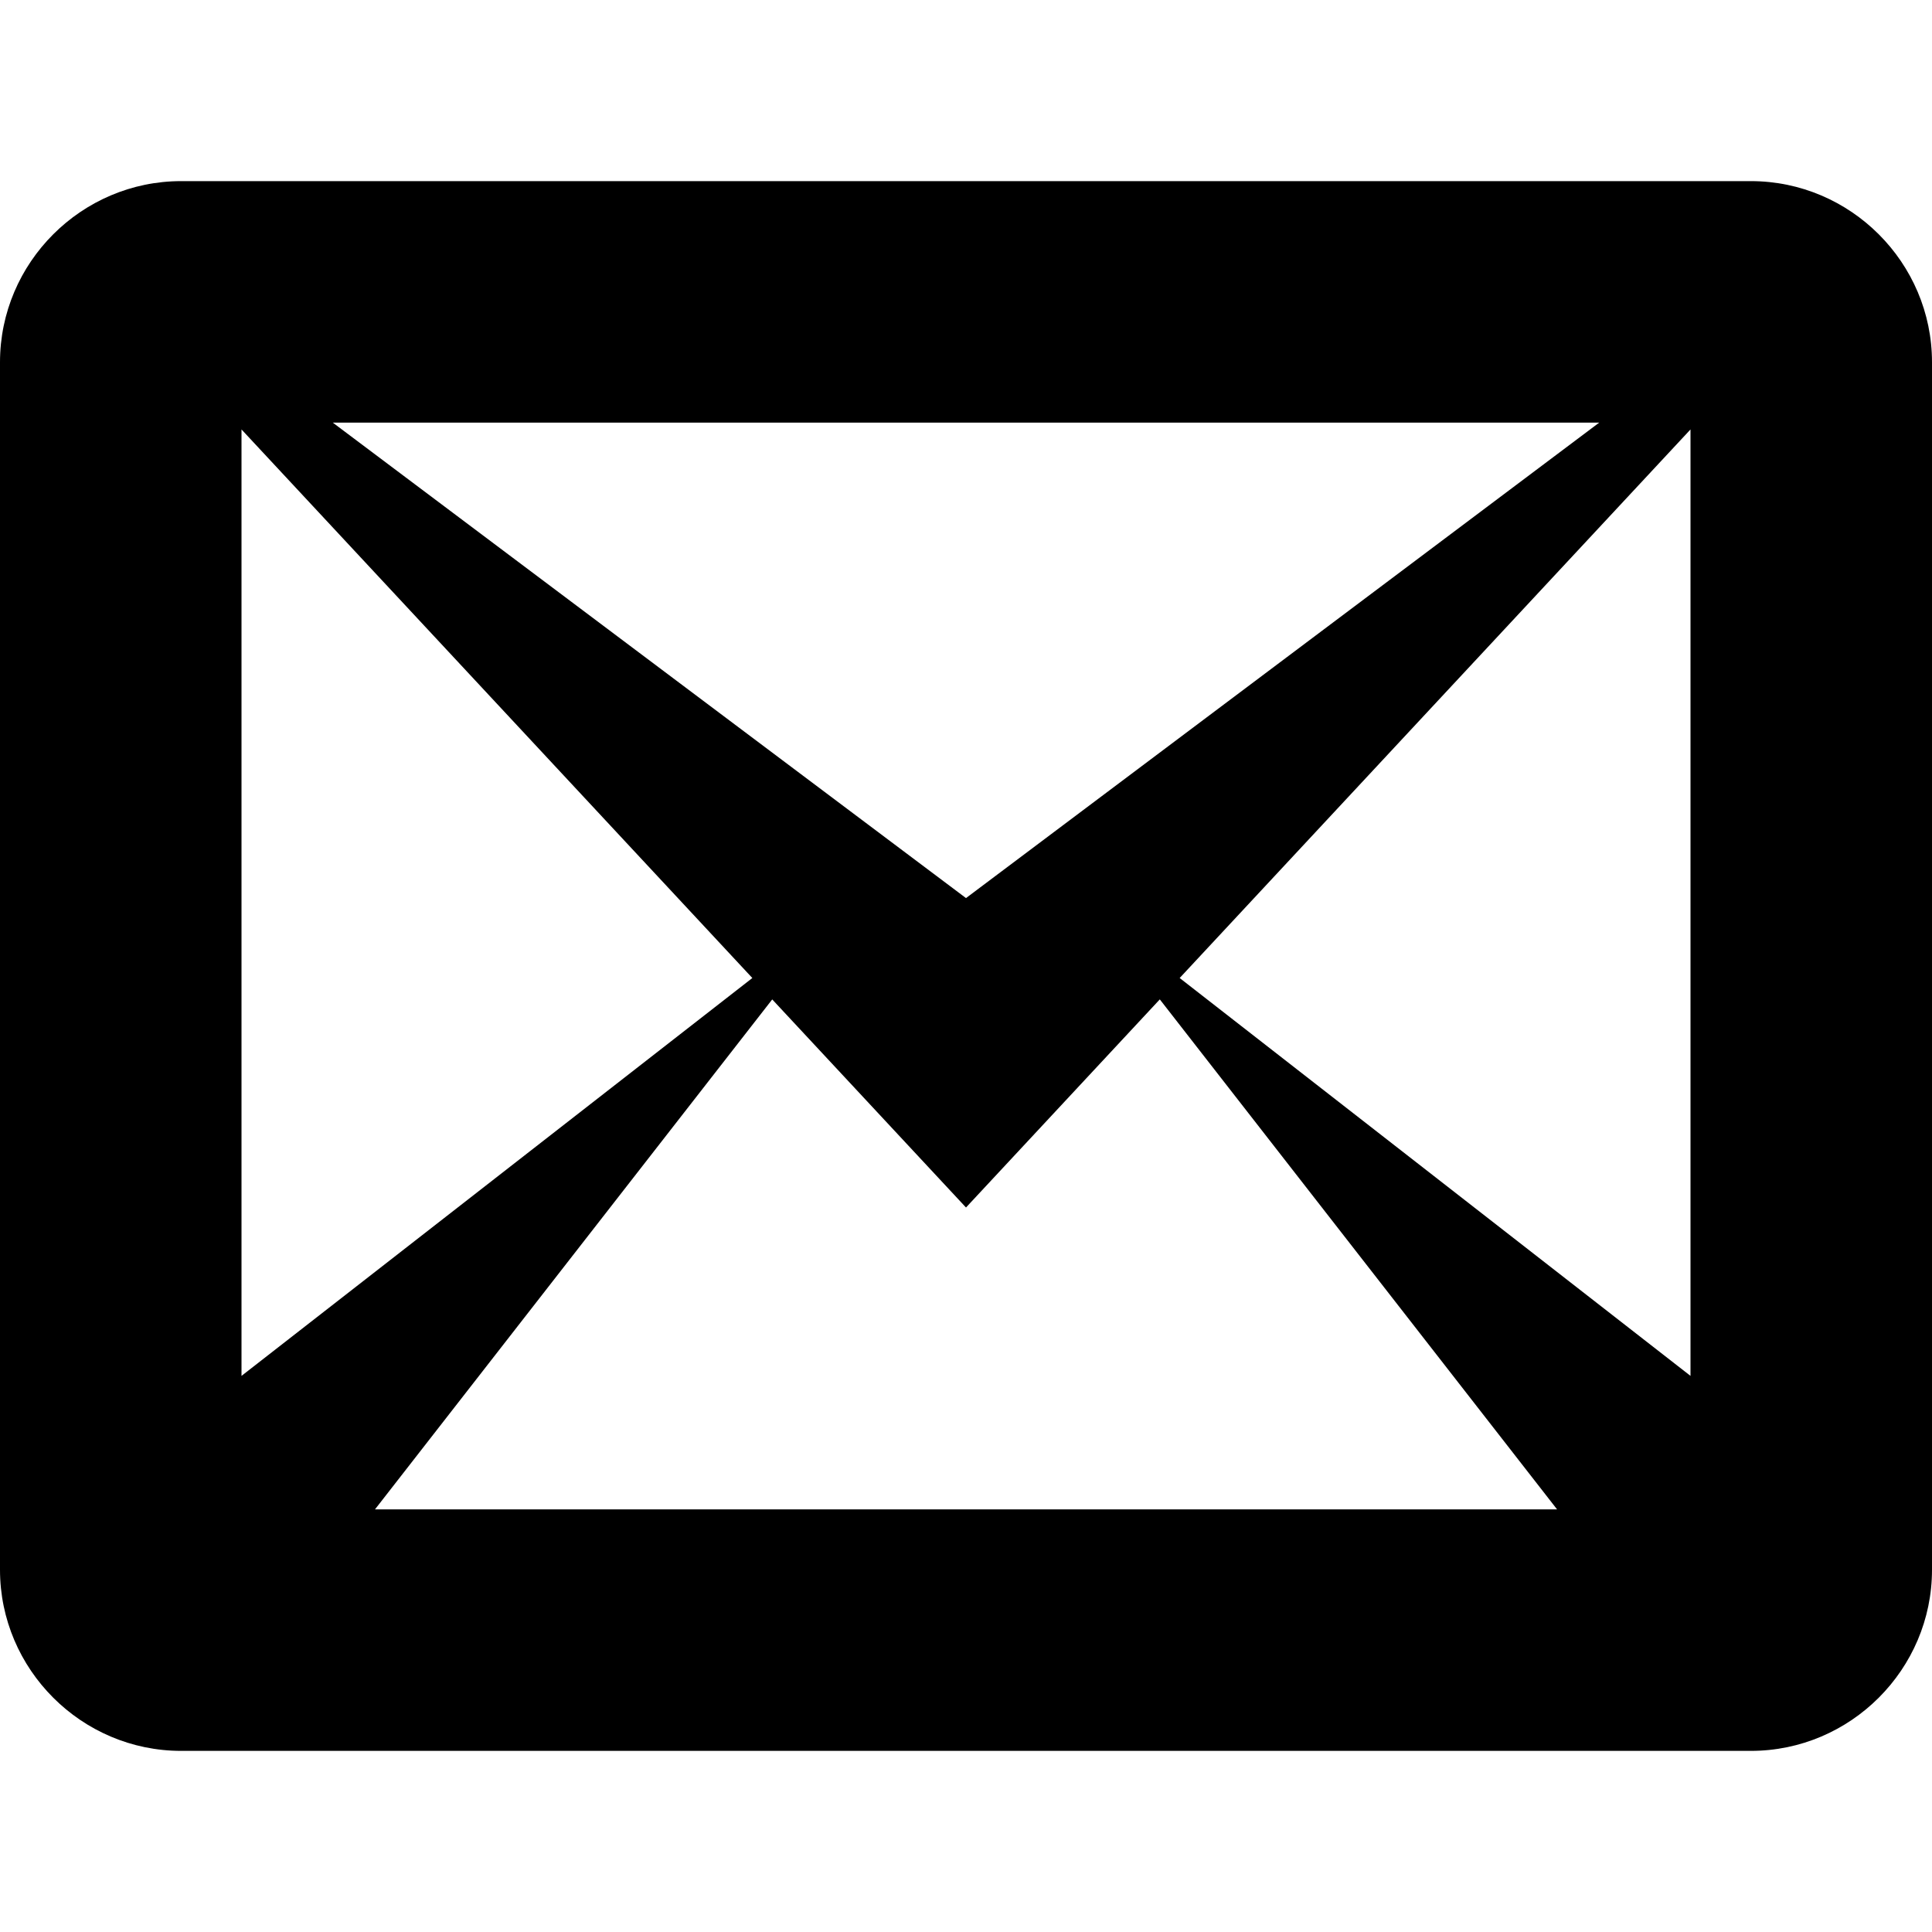
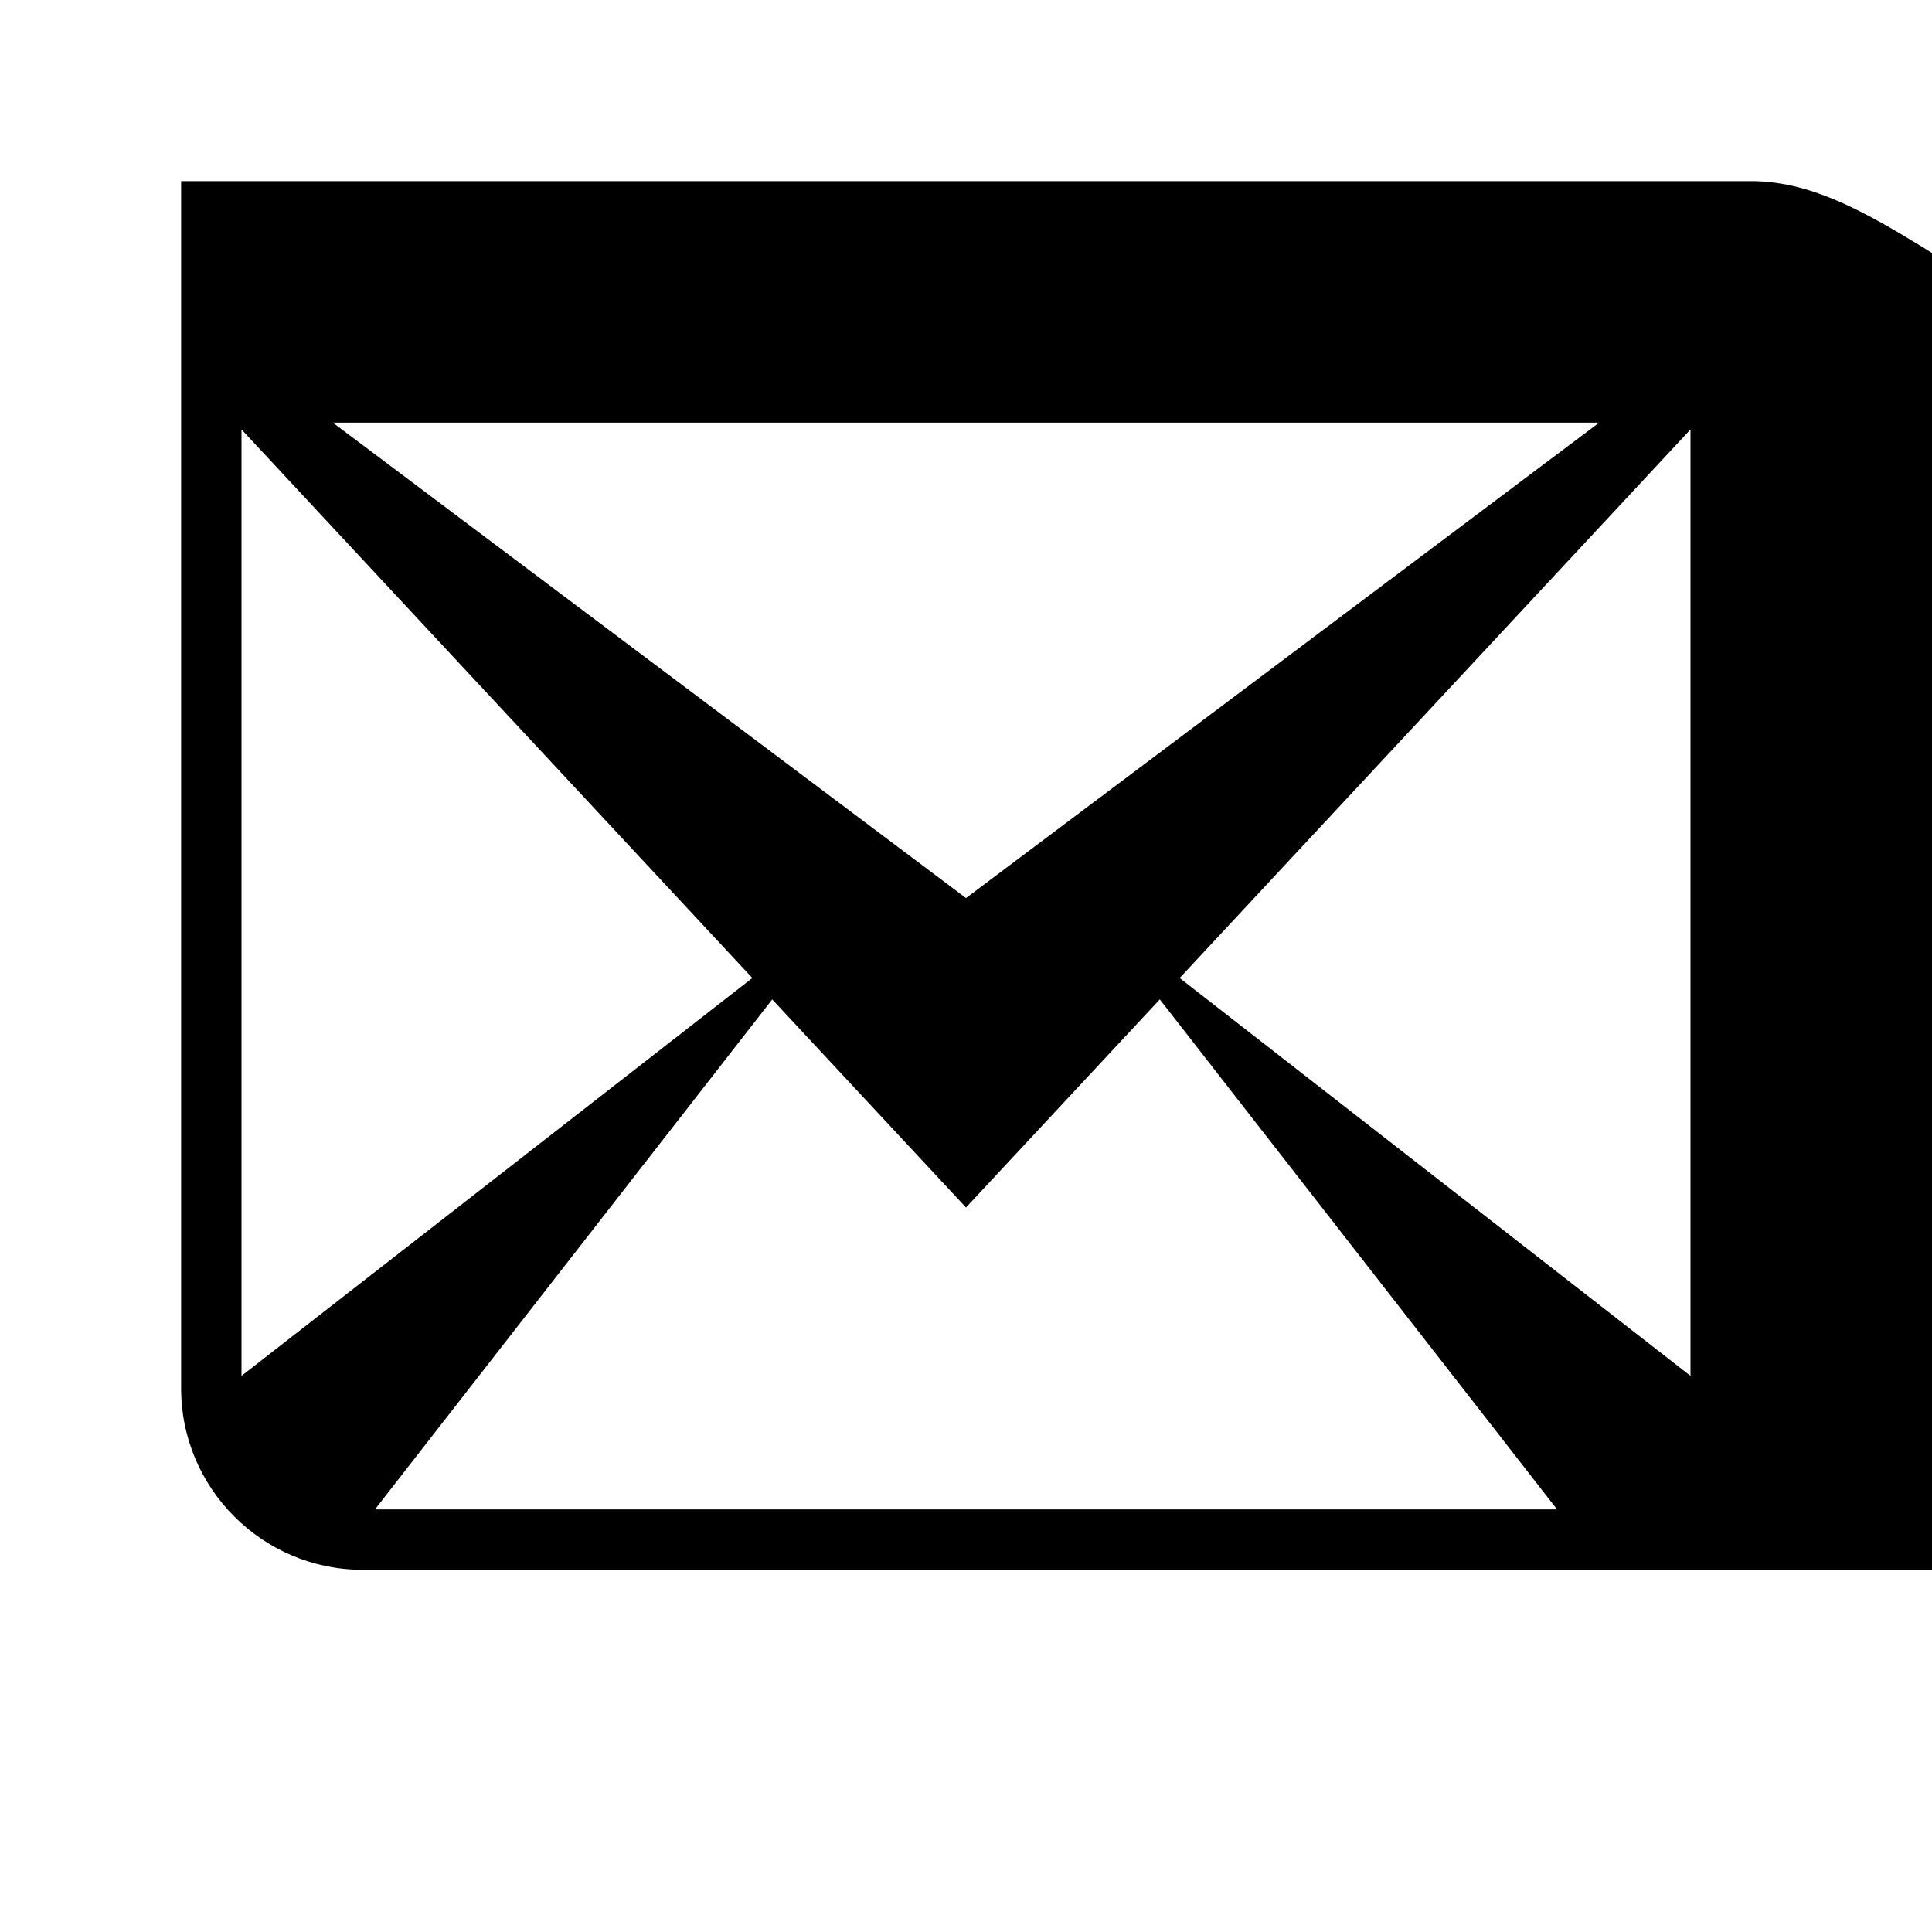
<svg xmlns="http://www.w3.org/2000/svg" xmlns:ns1="http://sodipodi.sourceforge.net/DTD/sodipodi-0.dtd" xmlns:ns2="http://www.inkscape.org/namespaces/inkscape" version="1.1" width="32" height="32" viewBox="0 0 32 32" id="svg6" ns1:docname="soc-correo-neg.svg" ns2:version="0.92.4 (5da689c313, 2019-01-14)" ns2:export-filename="C:\Users\Taller\Downloads\Bulevar CR\_sitio\kiosco\artes\soc-correo-neg.png" ns2:export-xdpi="96" ns2:export-ydpi="96">
  <defs id="defs10" />
  <ns1:namedview pagecolor="#ffffff" bordercolor="#666666" borderopacity="1" objecttolerance="10" gridtolerance="10" guidetolerance="10" ns2:pageopacity="0" ns2:pageshadow="2" ns2:window-width="1366" ns2:window-height="705" id="namedview8" showgrid="false" ns2:zoom="12.075625" ns2:cx="-7.0241495" ns2:cy="16" ns2:window-x="-8" ns2:window-y="-8" ns2:window-maximized="1" ns2:current-layer="svg6" />
  <title id="title2">envelop</title>
-   <path d="M 29,3 H 3 C 1.35,3 0,4.35 0,6 v 20 c 0,1.65 1.35,3 3,3 h 26 c 1.65,0 3,-1.35 3,-3 V 6 C 32,4.35 30.65,3 29,3 Z M 12.461,16.199 4,22.789 V 7.113 Z M 5.512,7 H 26.488 L 16,14.875 Z M 12.79,16.553 16,20 19.21,16.553 25.79,25 H 6.211 l 6.58,-8.447 z M 19.539,16.199 28,7.113 v 15.676 z" id="path4" style="fill:#000000" ns2:connector-curvature="0" />
+   <path d="M 29,3 H 3 v 20 c 0,1.65 1.35,3 3,3 h 26 c 1.65,0 3,-1.35 3,-3 V 6 C 32,4.35 30.65,3 29,3 Z M 12.461,16.199 4,22.789 V 7.113 Z M 5.512,7 H 26.488 L 16,14.875 Z M 12.79,16.553 16,20 19.21,16.553 25.79,25 H 6.211 l 6.58,-8.447 z M 19.539,16.199 28,7.113 v 15.676 z" id="path4" style="fill:#000000" ns2:connector-curvature="0" />
</svg>